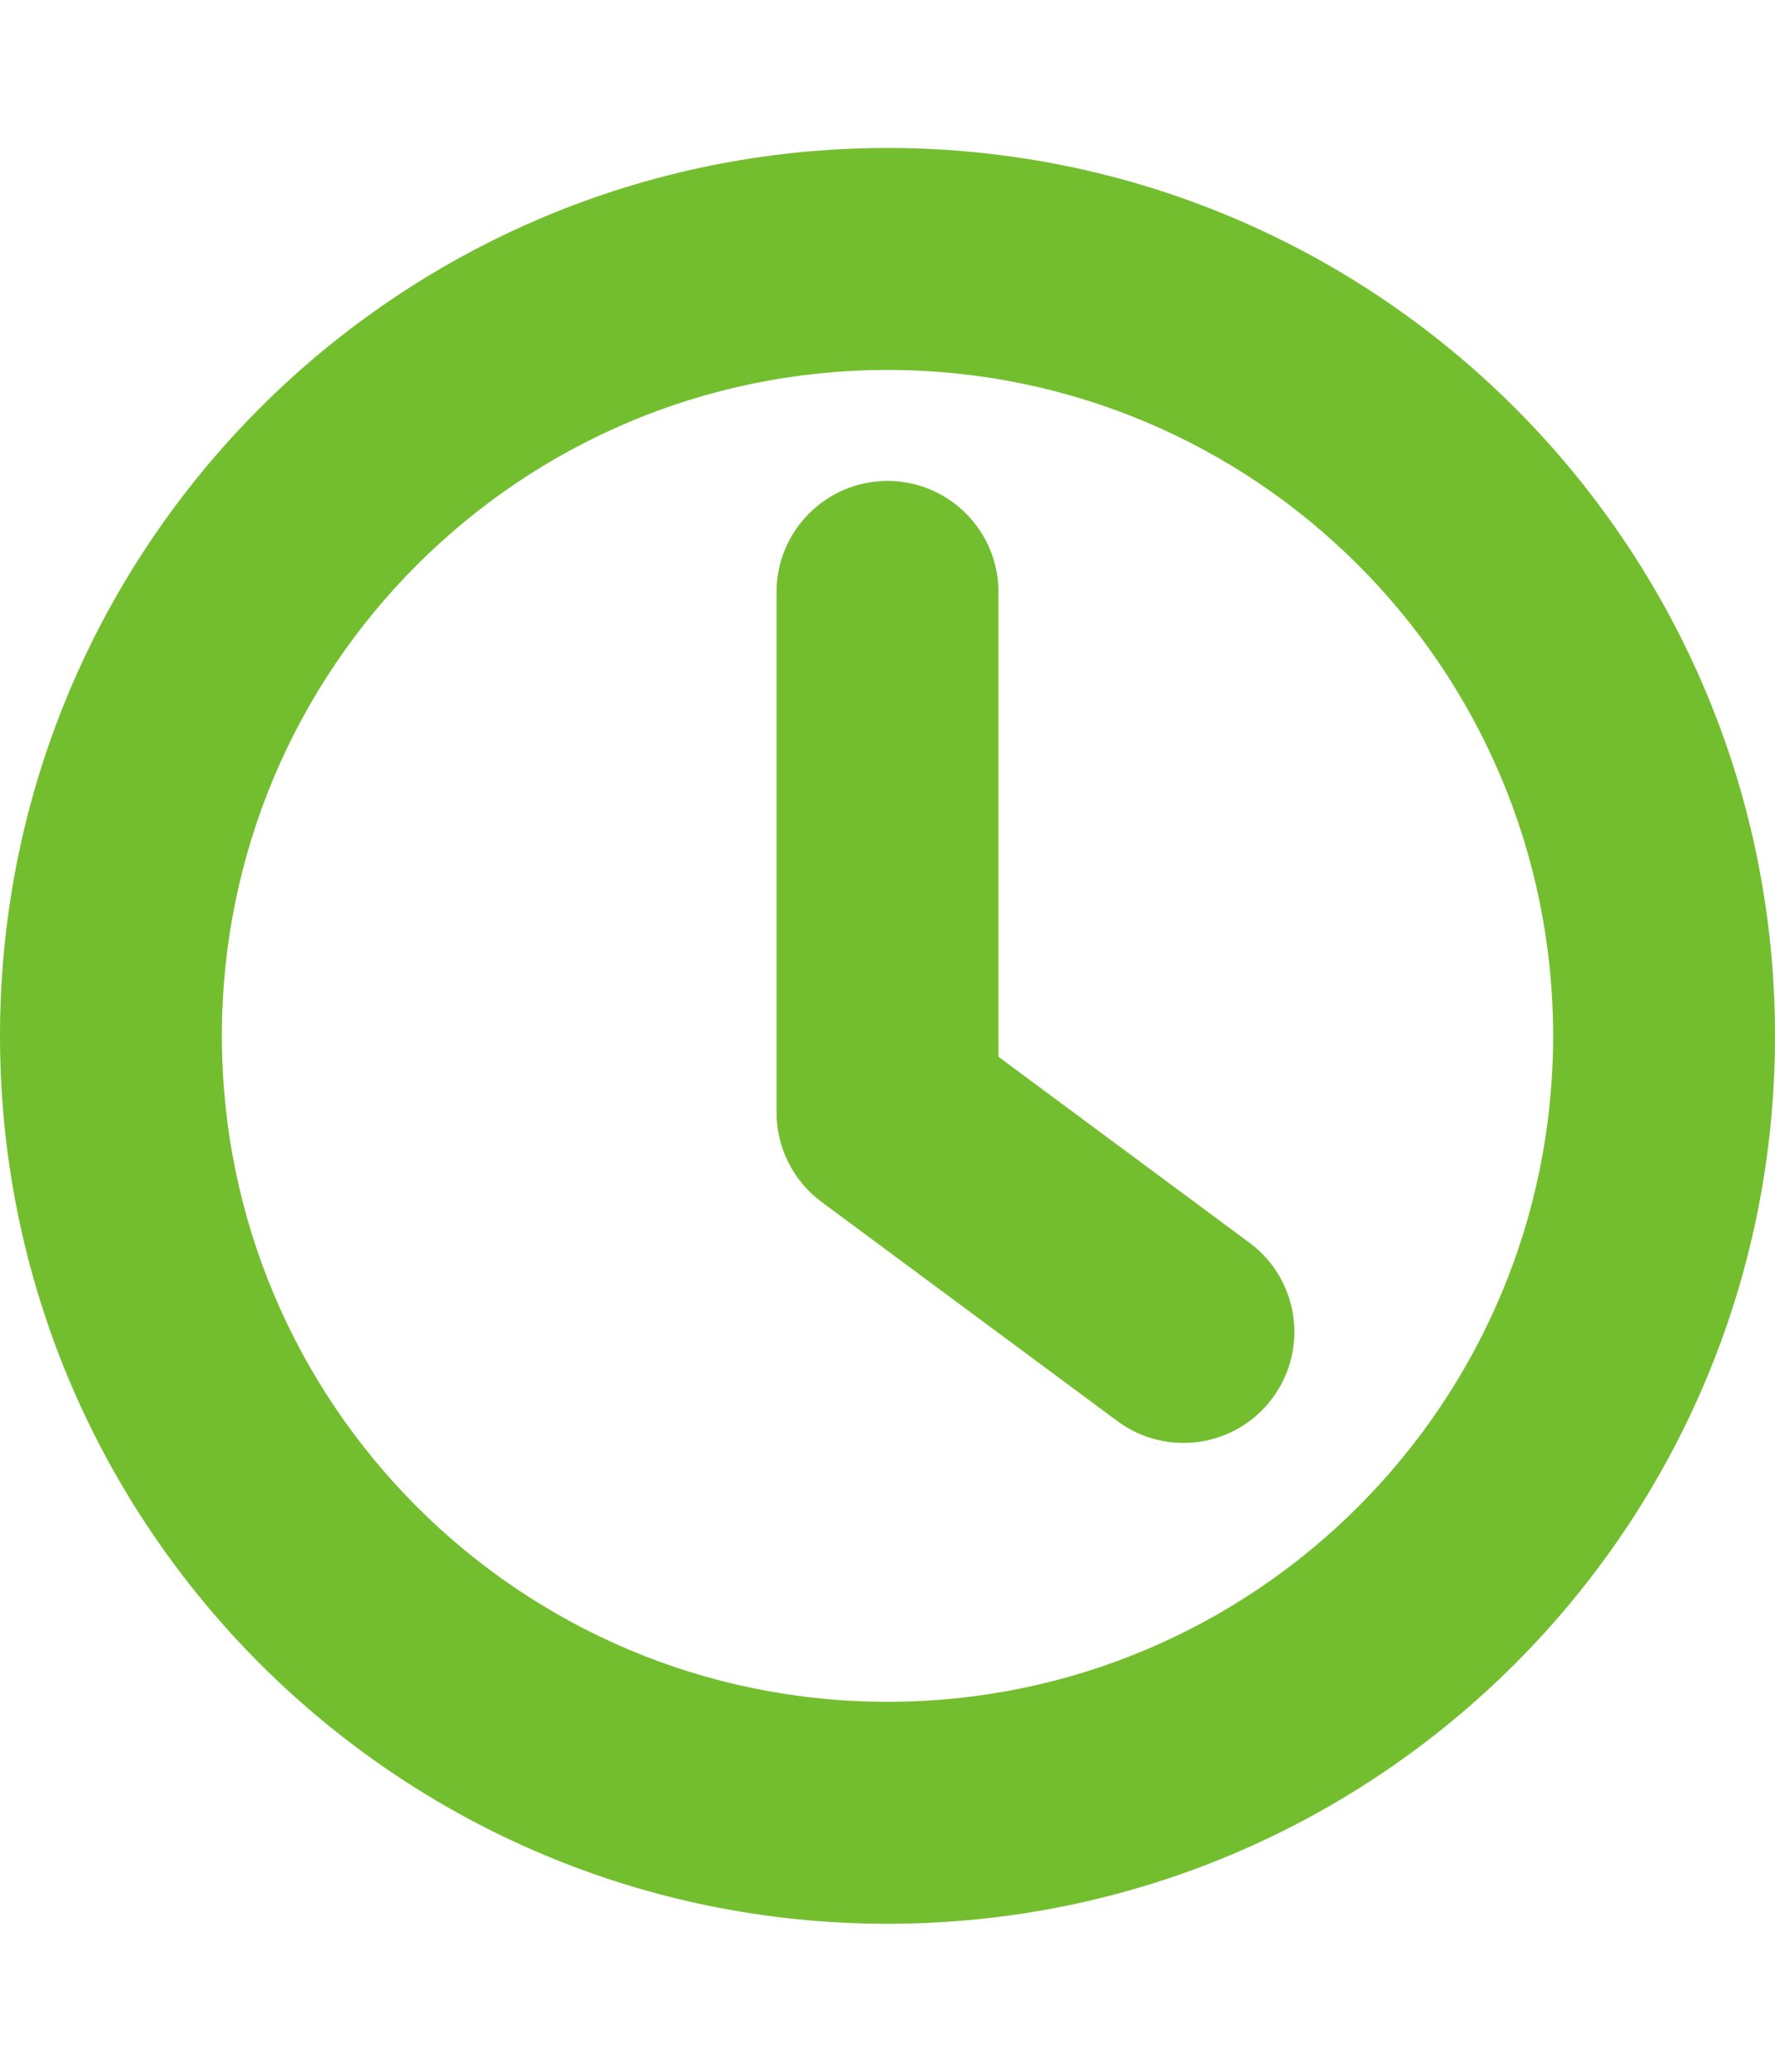
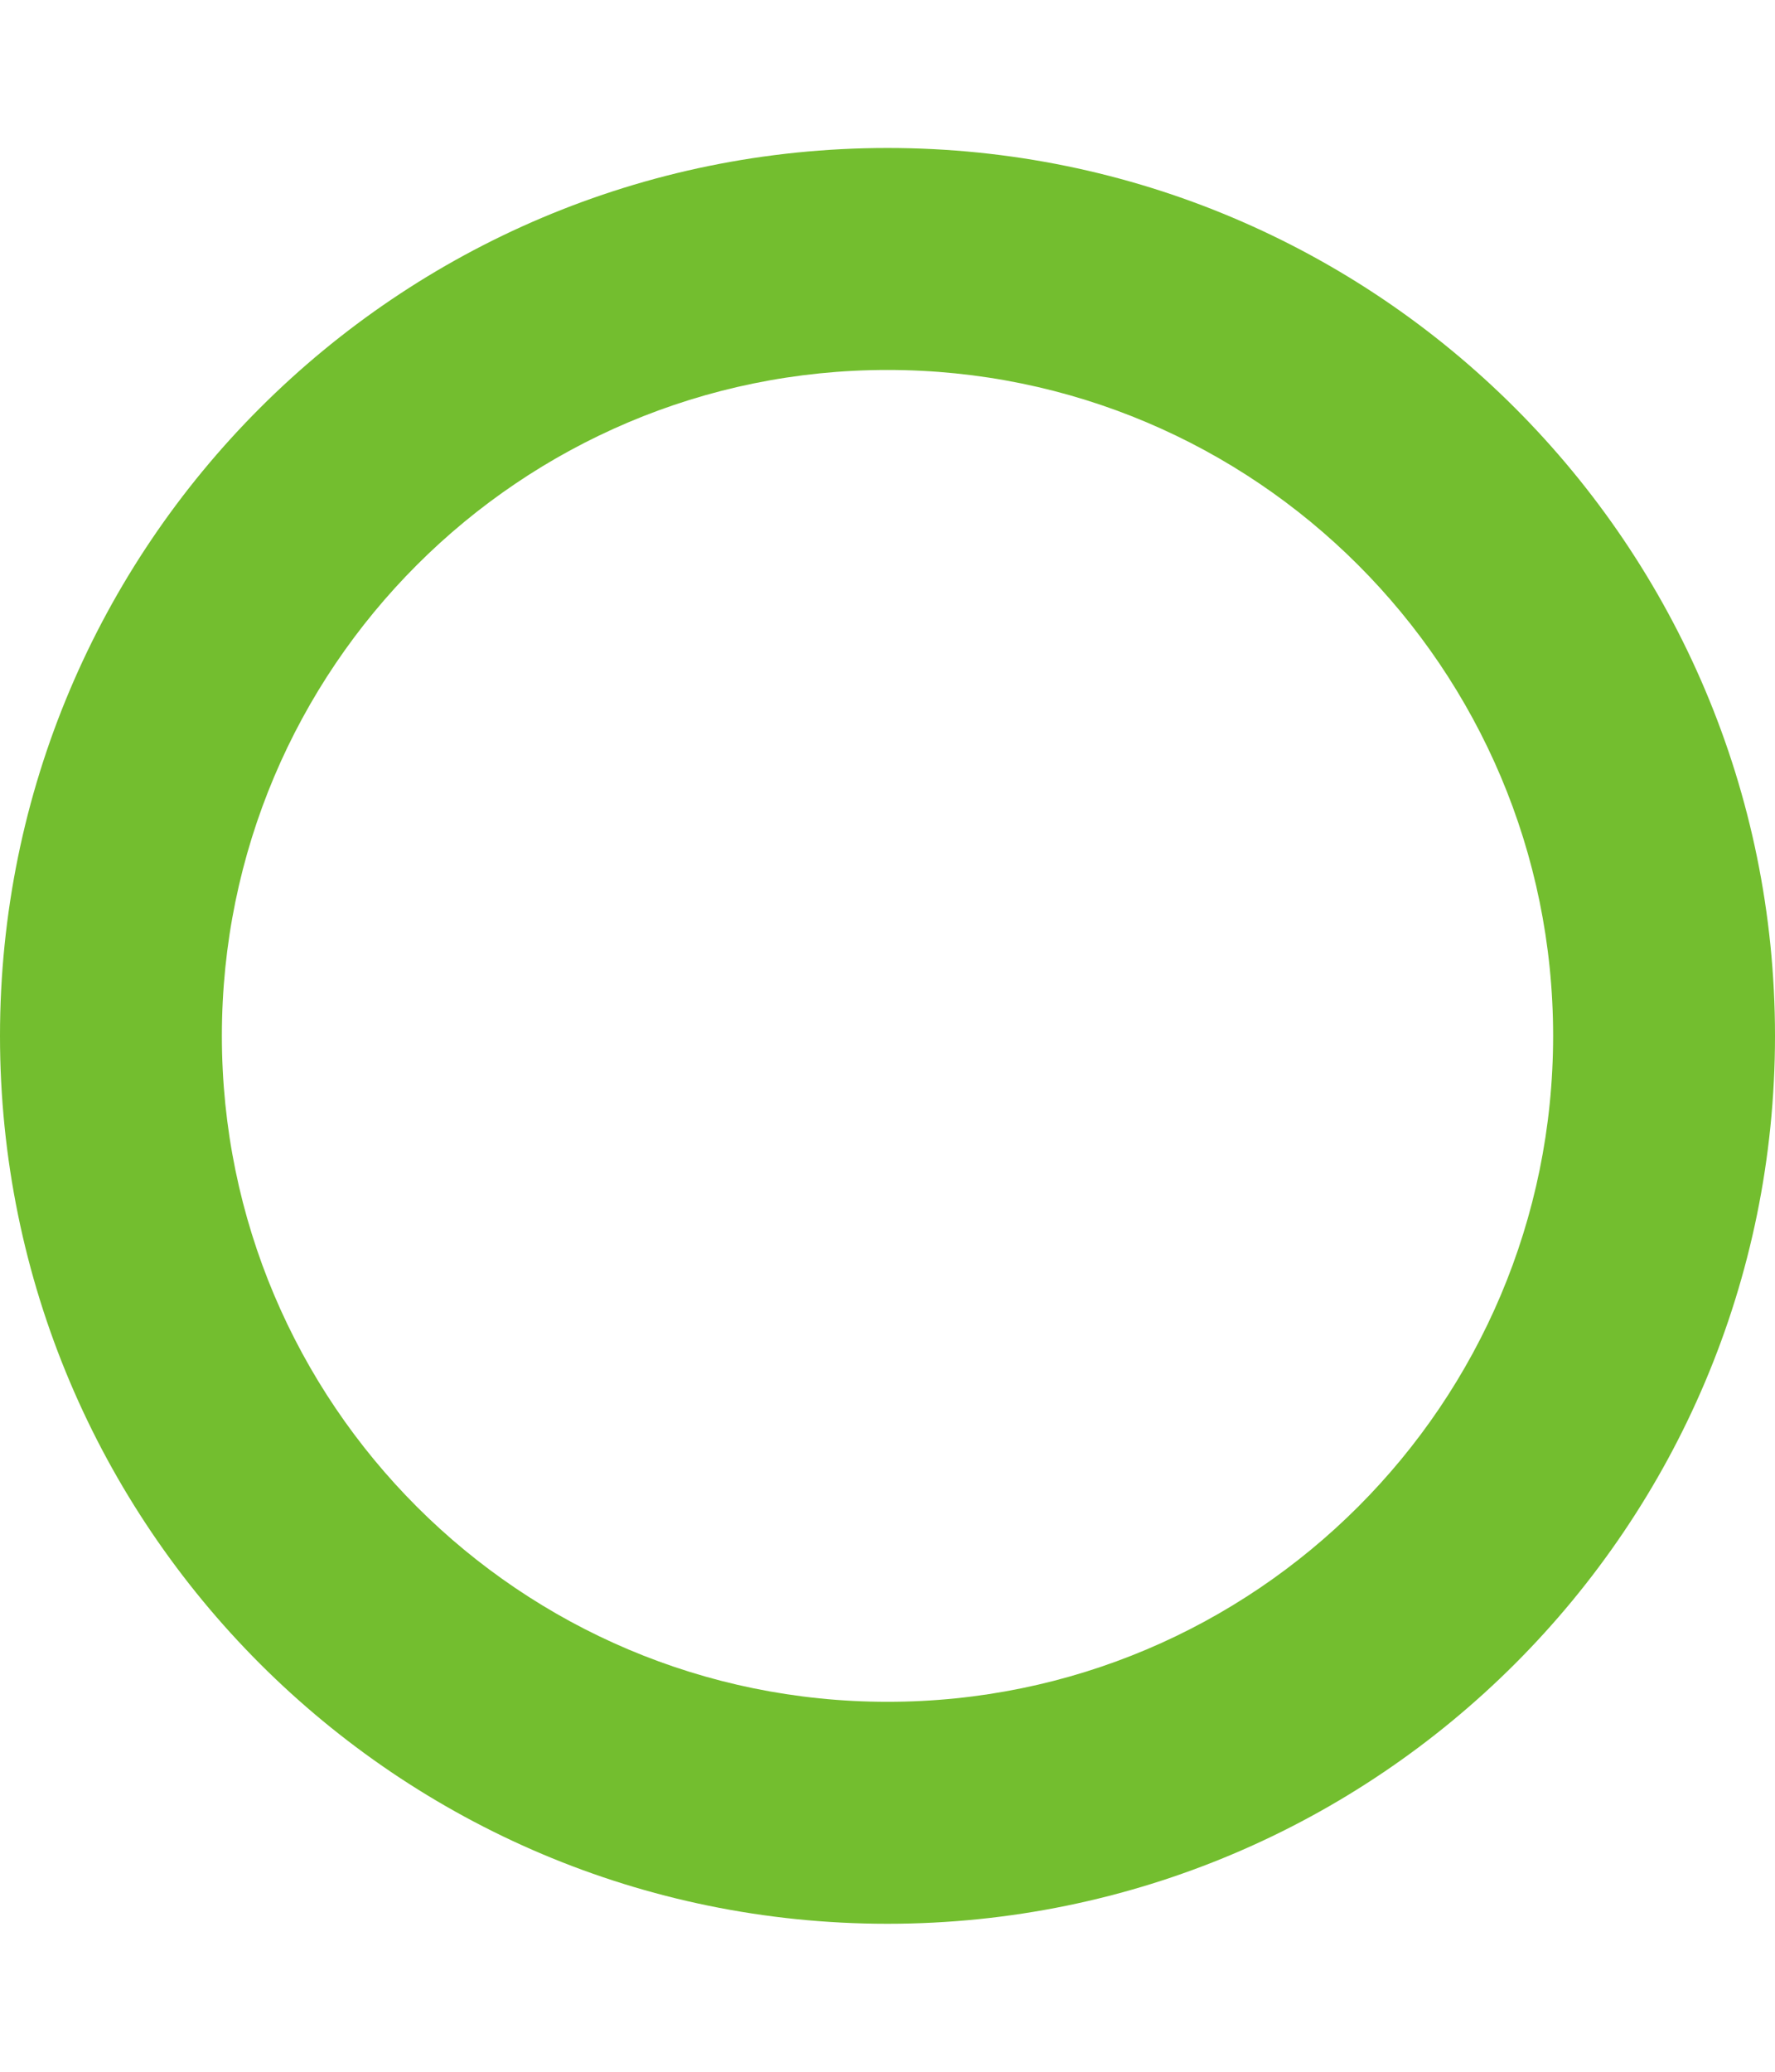
<svg xmlns="http://www.w3.org/2000/svg" xmlns:xlink="http://www.w3.org/1999/xlink" x="0px" y="0px" viewBox="0 0 12 14" style="enable-background:new 0 0 12 14;" xml:space="preserve">
  <style type="text/css">	.st0{clip-path:url(#SVGID_00000029749381743951083310000011202491988606364328_);}	.st1{fill:#73BE2F;}	.st2{fill-rule:evenodd;clip-rule:evenodd;fill:#73BE2F;}</style>
  <g>
    <defs>
      <rect id="IP_ID_38cb" width="12" height="14" />
    </defs>
    <clipPath id="SVGID_00000105429007313894175470000016549998789266748292_">
      <use xlink:href="#IP_ID_38cb" style="overflow:visible;" />
    </clipPath>
    <g style="clip-path:url(#SVGID_00000105429007313894175470000016549998789266748292_);">
-       <path class="st1" d="M6.75,4c0-0.414-0.336-0.75-0.75-0.75S5.25,3.586,5.25,4v3.519   c0,0.238,0.113,0.461,0.304,0.603l2,1.481c0.333,0.247,0.803,0.177,1.049-0.156   c0.247-0.333,0.177-0.803-0.156-1.049L6.75,7.141V4z" />
      <path class="st2" d="M6,13c3.314,0,6-2.686,6-6c0-3.314-2.686-6-6-6S0,3.686,0,7C0,10.314,2.686,13,6,13z    M10.5,7c0,2.485-2.015,4.5-4.5,4.5S1.5,9.485,1.5,7S3.515,2.5,6,2.5S10.5,4.515,10.5,7z" />
    </g>
  </g>
</svg>